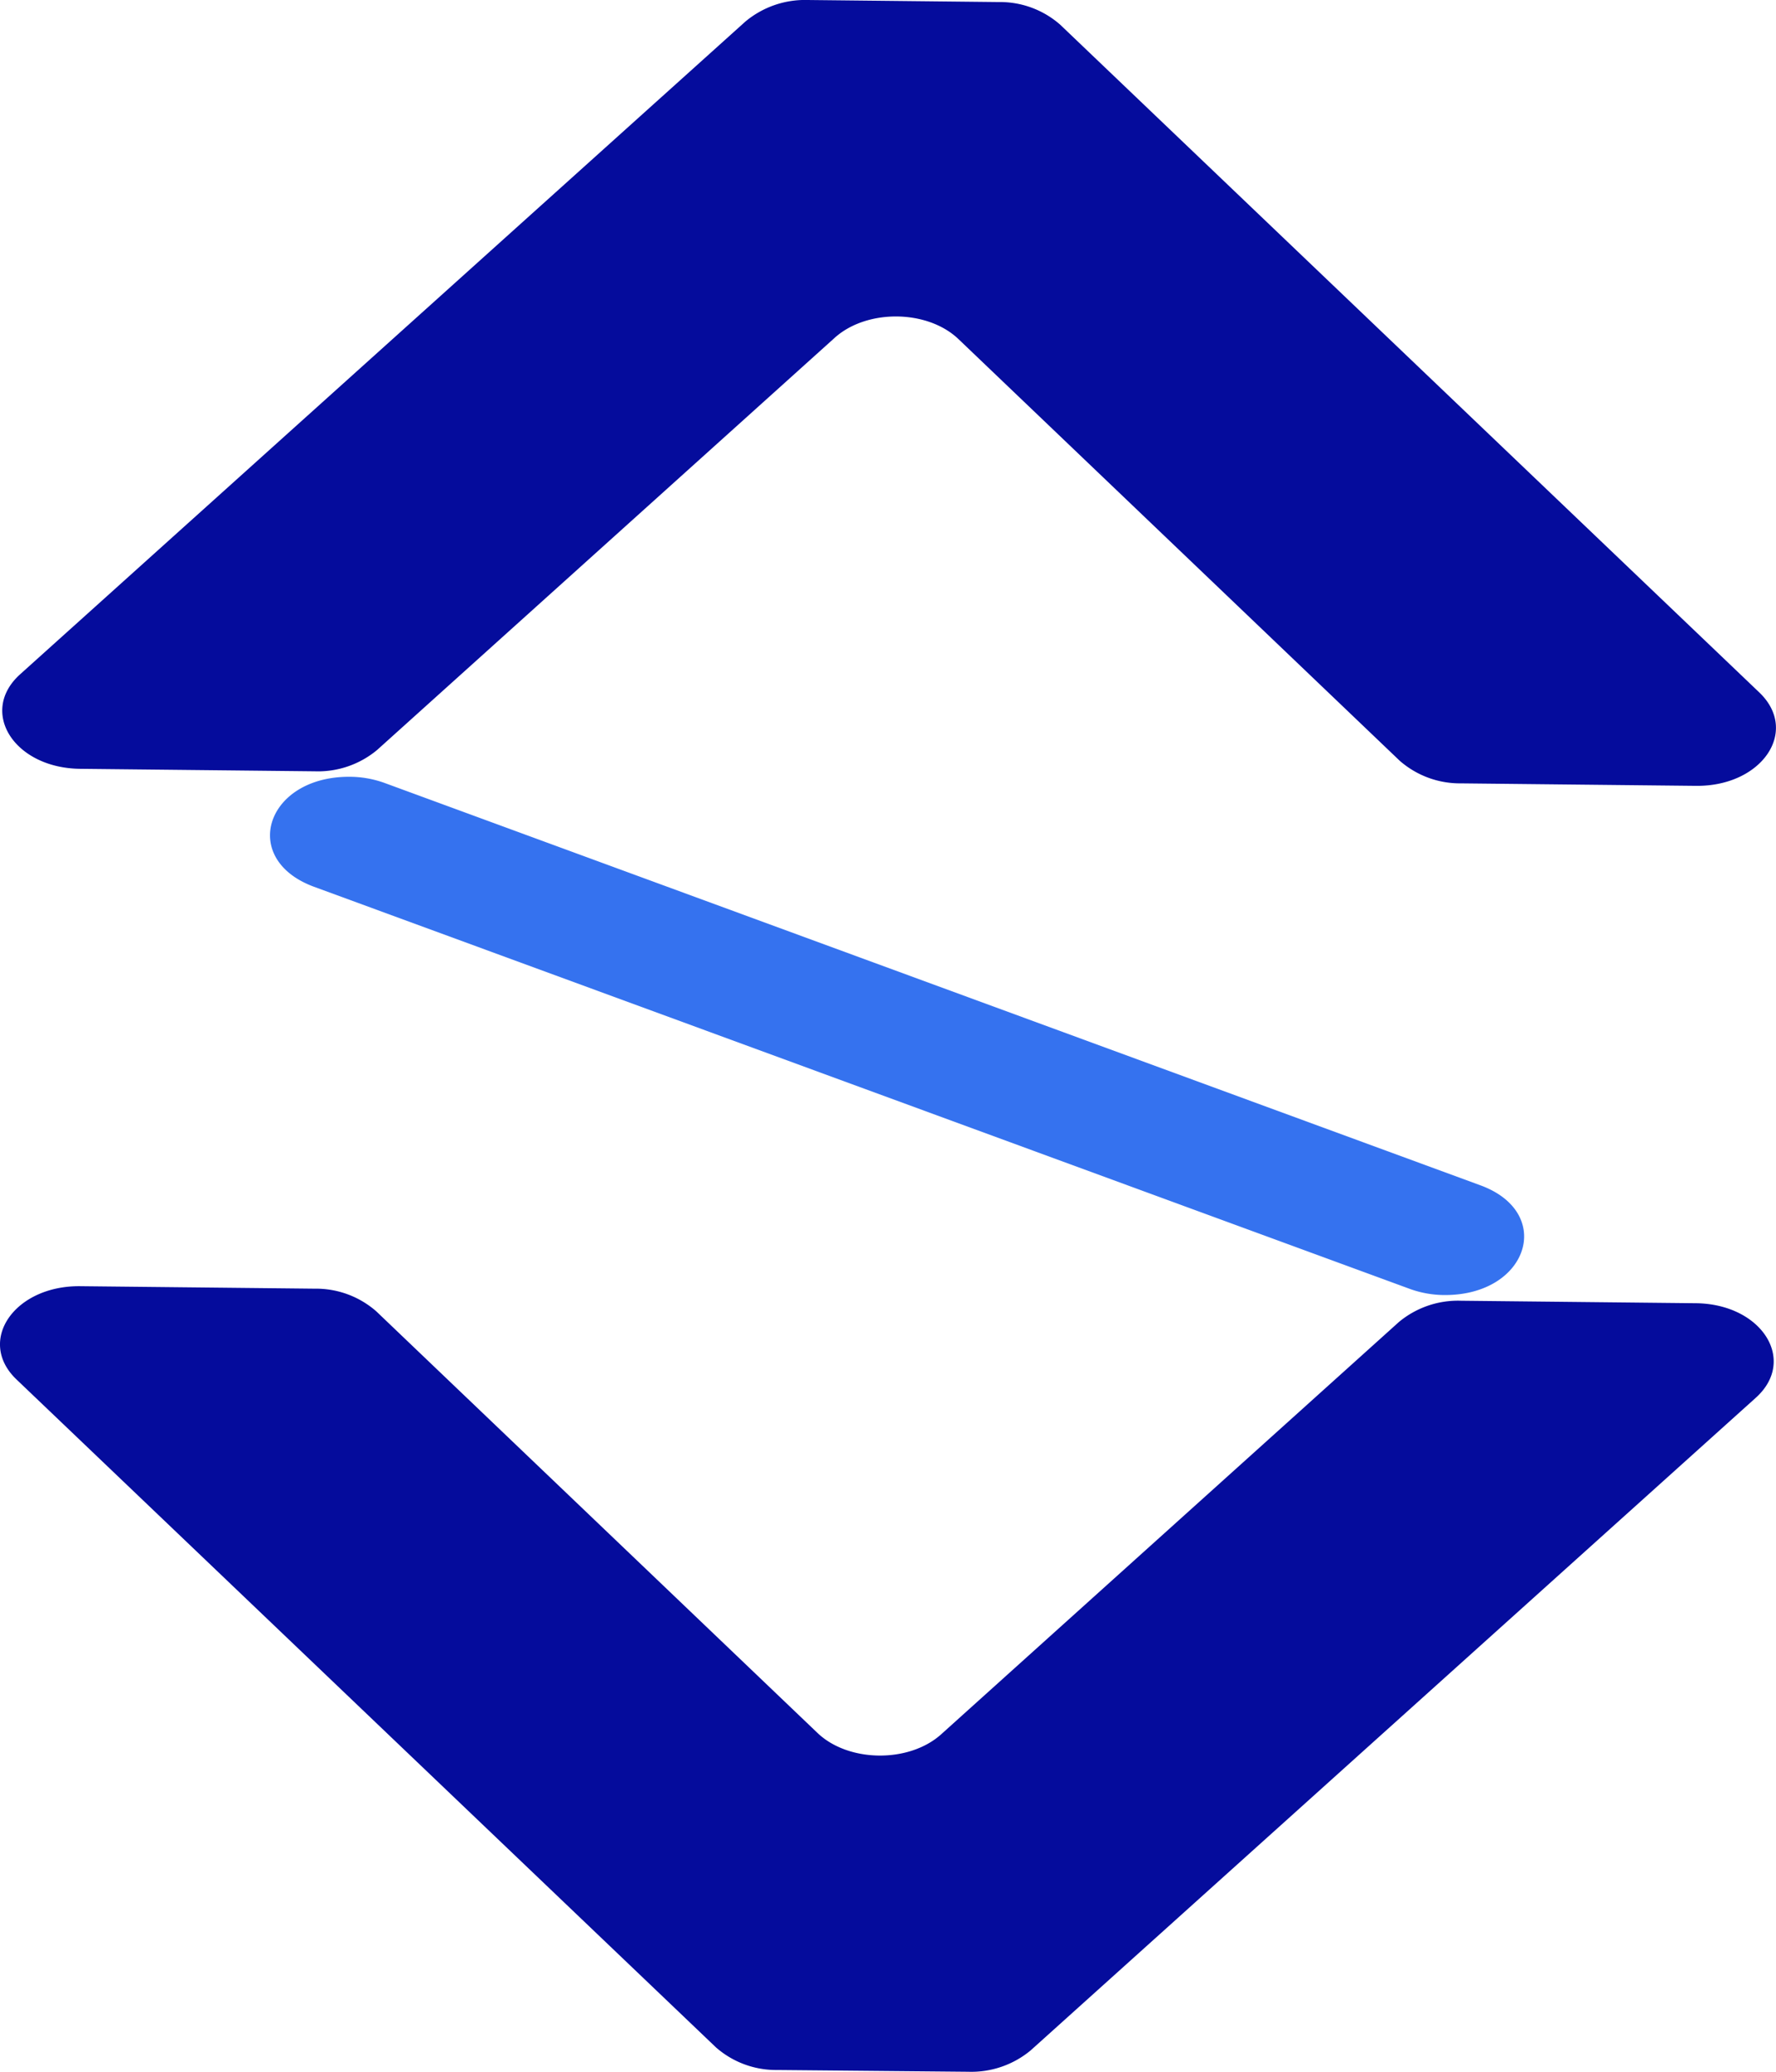
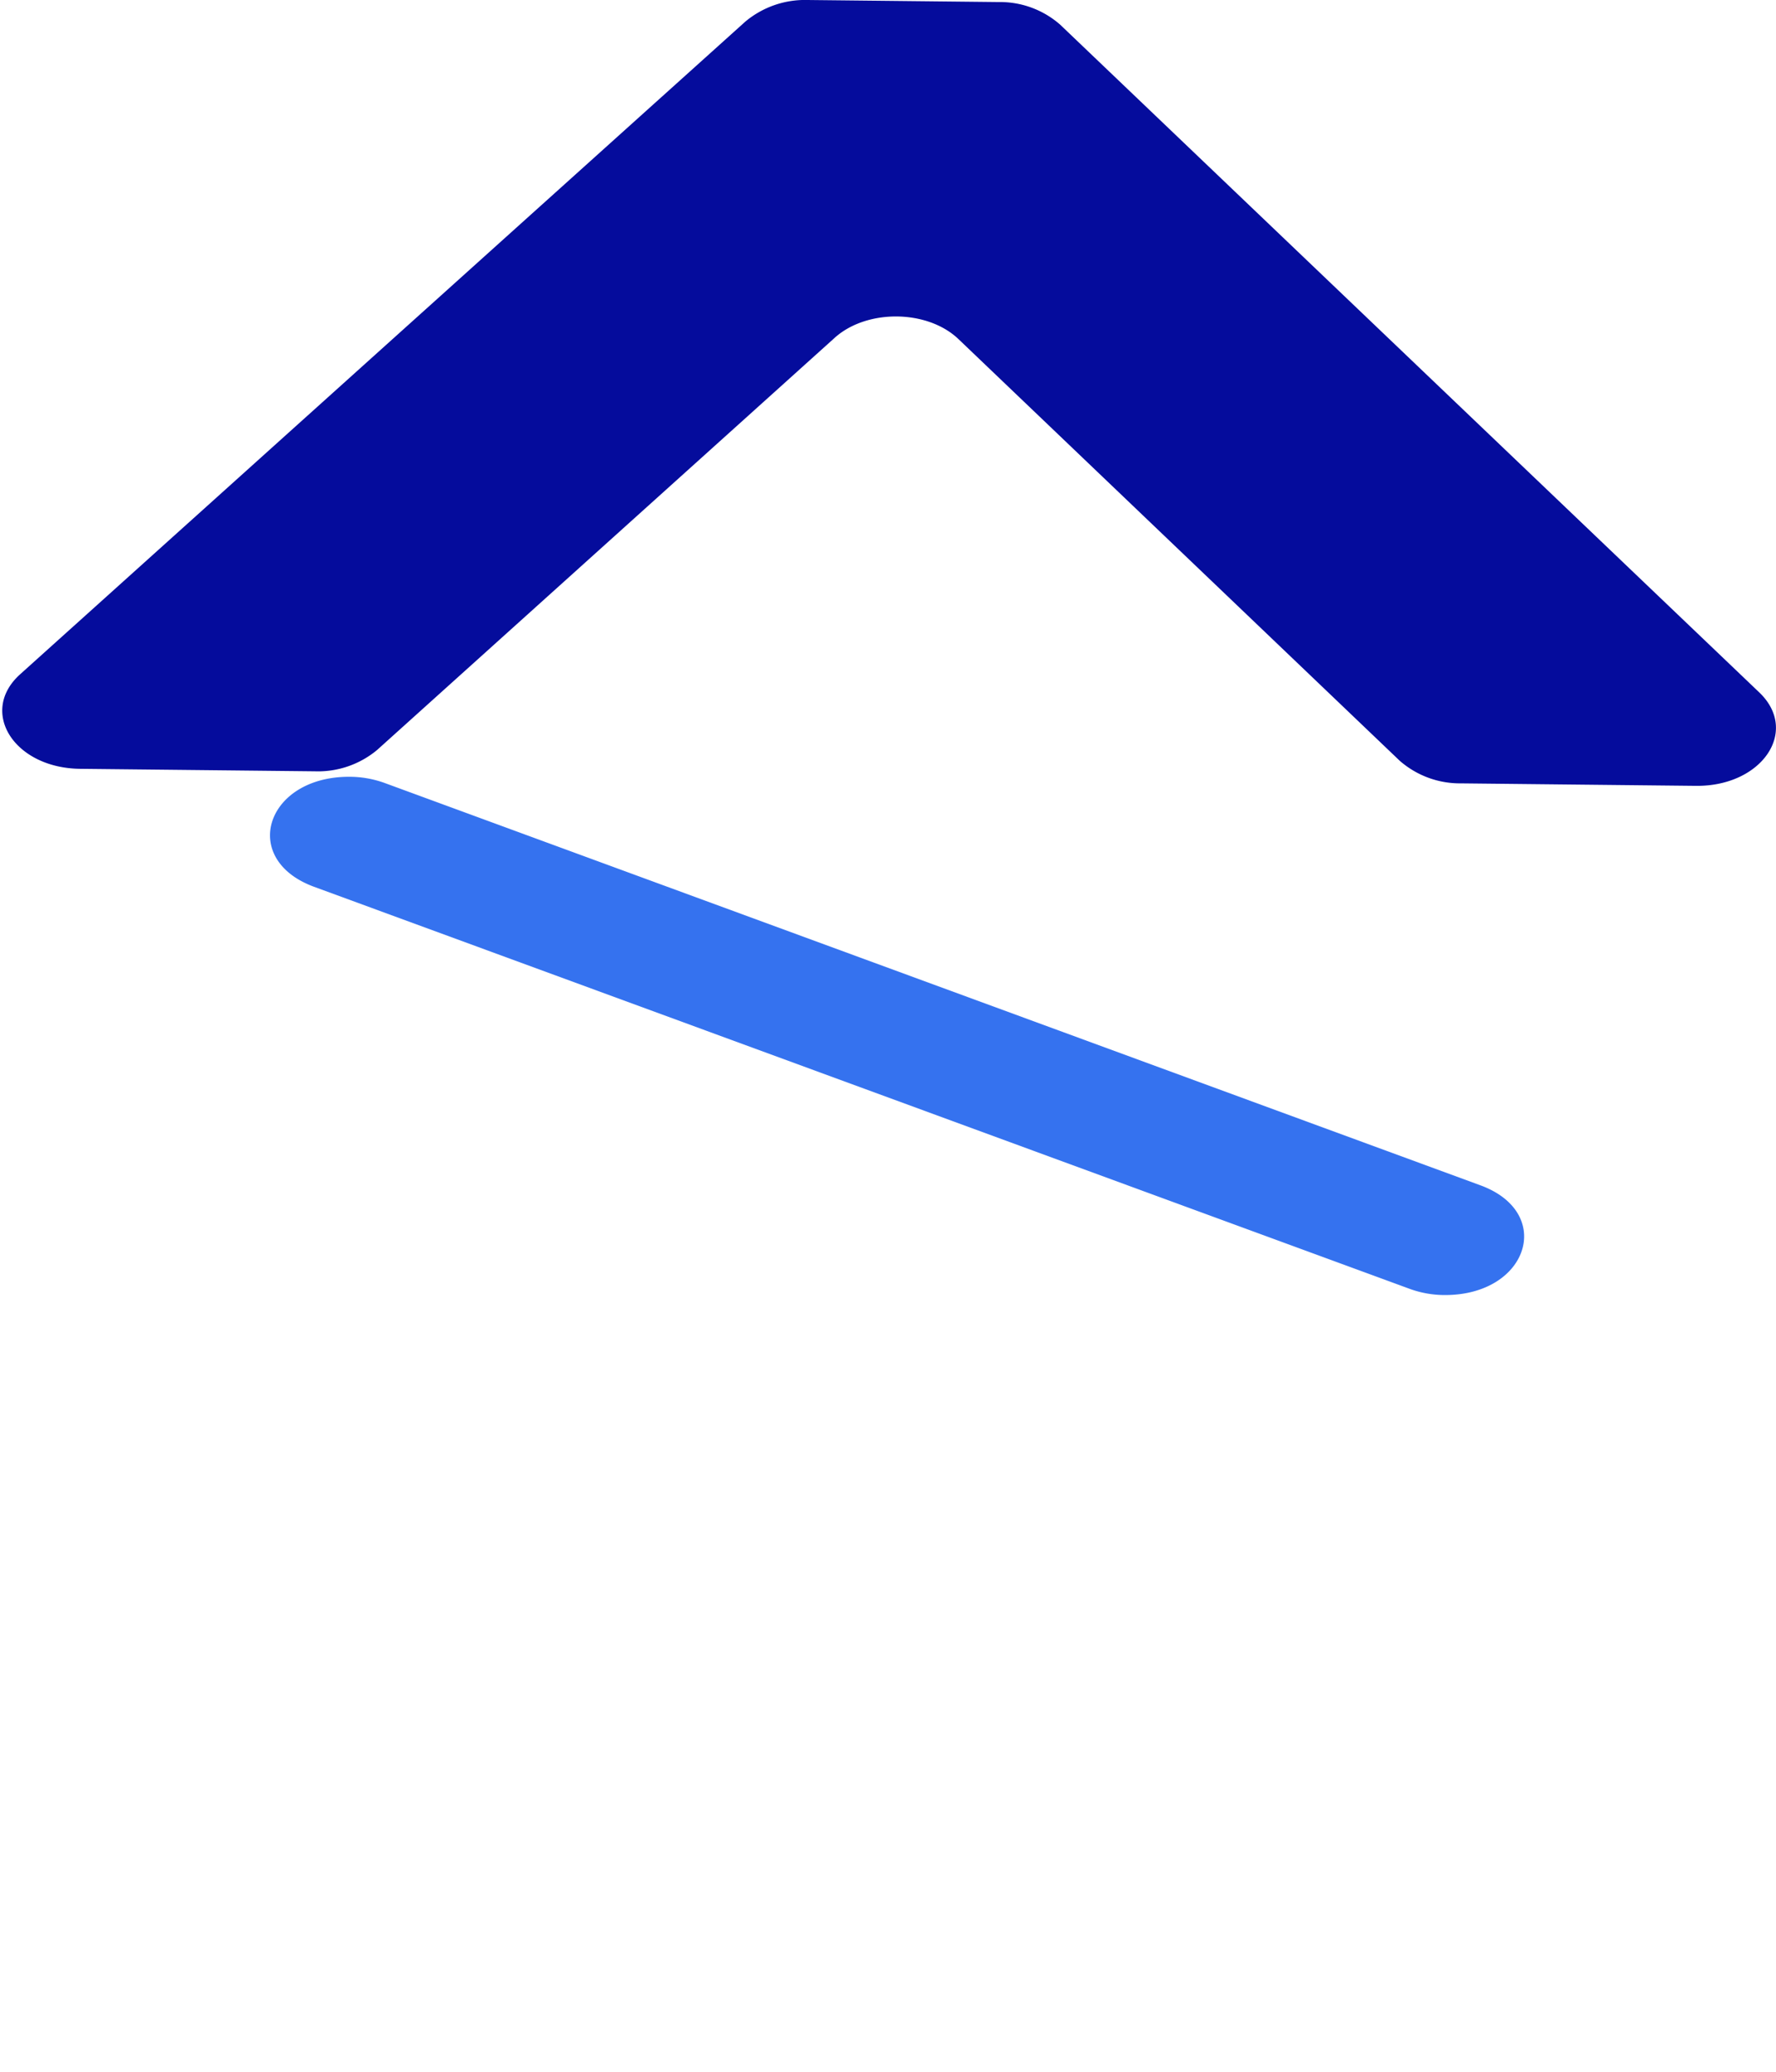
<svg xmlns="http://www.w3.org/2000/svg" id="Layer_1" data-name="Layer 1" viewBox="0 0 321.17 374.61">
  <defs>
    <style>
			.cls-1{fill:#3572ef;}.cls-2{fill:#050c9c;}
		</style>
  </defs>
  <path class="cls-1" d="M196.16,273l198.21,72.72a18.52,18.52,0,0,0,6.38,1.11h0c15.06,0,19.85-14.9,6.38-19.84L208.92,254.23a18.76,18.76,0,0,0-6.38-1.1h0C187.48,253.13,182.69,268,196.16,273Z" transform="translate(-139.42 -112.69)" />
  <path class="cls-2" d="M285.47,112.69l34.56.37a16.48,16.48,0,0,1,11.11,4.09L457.6,237.91c7.27,7,.41,17-11.52,16.86l-42.43-.45a16.54,16.54,0,0,1-11.11-4.09L312.75,174c-5.61-5.36-16.57-5.47-22.38-.24l-82.75,74.52a16.71,16.71,0,0,1-11.27,3.86l-42.43-.45c-11.93-.12-18.4-10.3-10.86-17.09l131.14-118A16.81,16.81,0,0,1,285.47,112.69Z" transform="translate(-139.42 -112.69)" />
-   <path class="cls-2" d="M153.92,345.23l42.43.45a16.54,16.54,0,0,1,11.11,4.09L287.25,426c5.61,5.36,16.57,5.47,22.38.24l82.75-74.52a16.71,16.71,0,0,1,11.27-3.86l42.43.45c11.93.12,18.4,10.3,10.86,17.09l-131.14,118a16.81,16.81,0,0,1-11.27,3.86L280,486.94a16.48,16.48,0,0,1-11.11-4.09L142.4,362.09C135.13,355.14,142,345.11,153.92,345.23Z" transform="translate(-139.42 -112.69)" />
</svg>